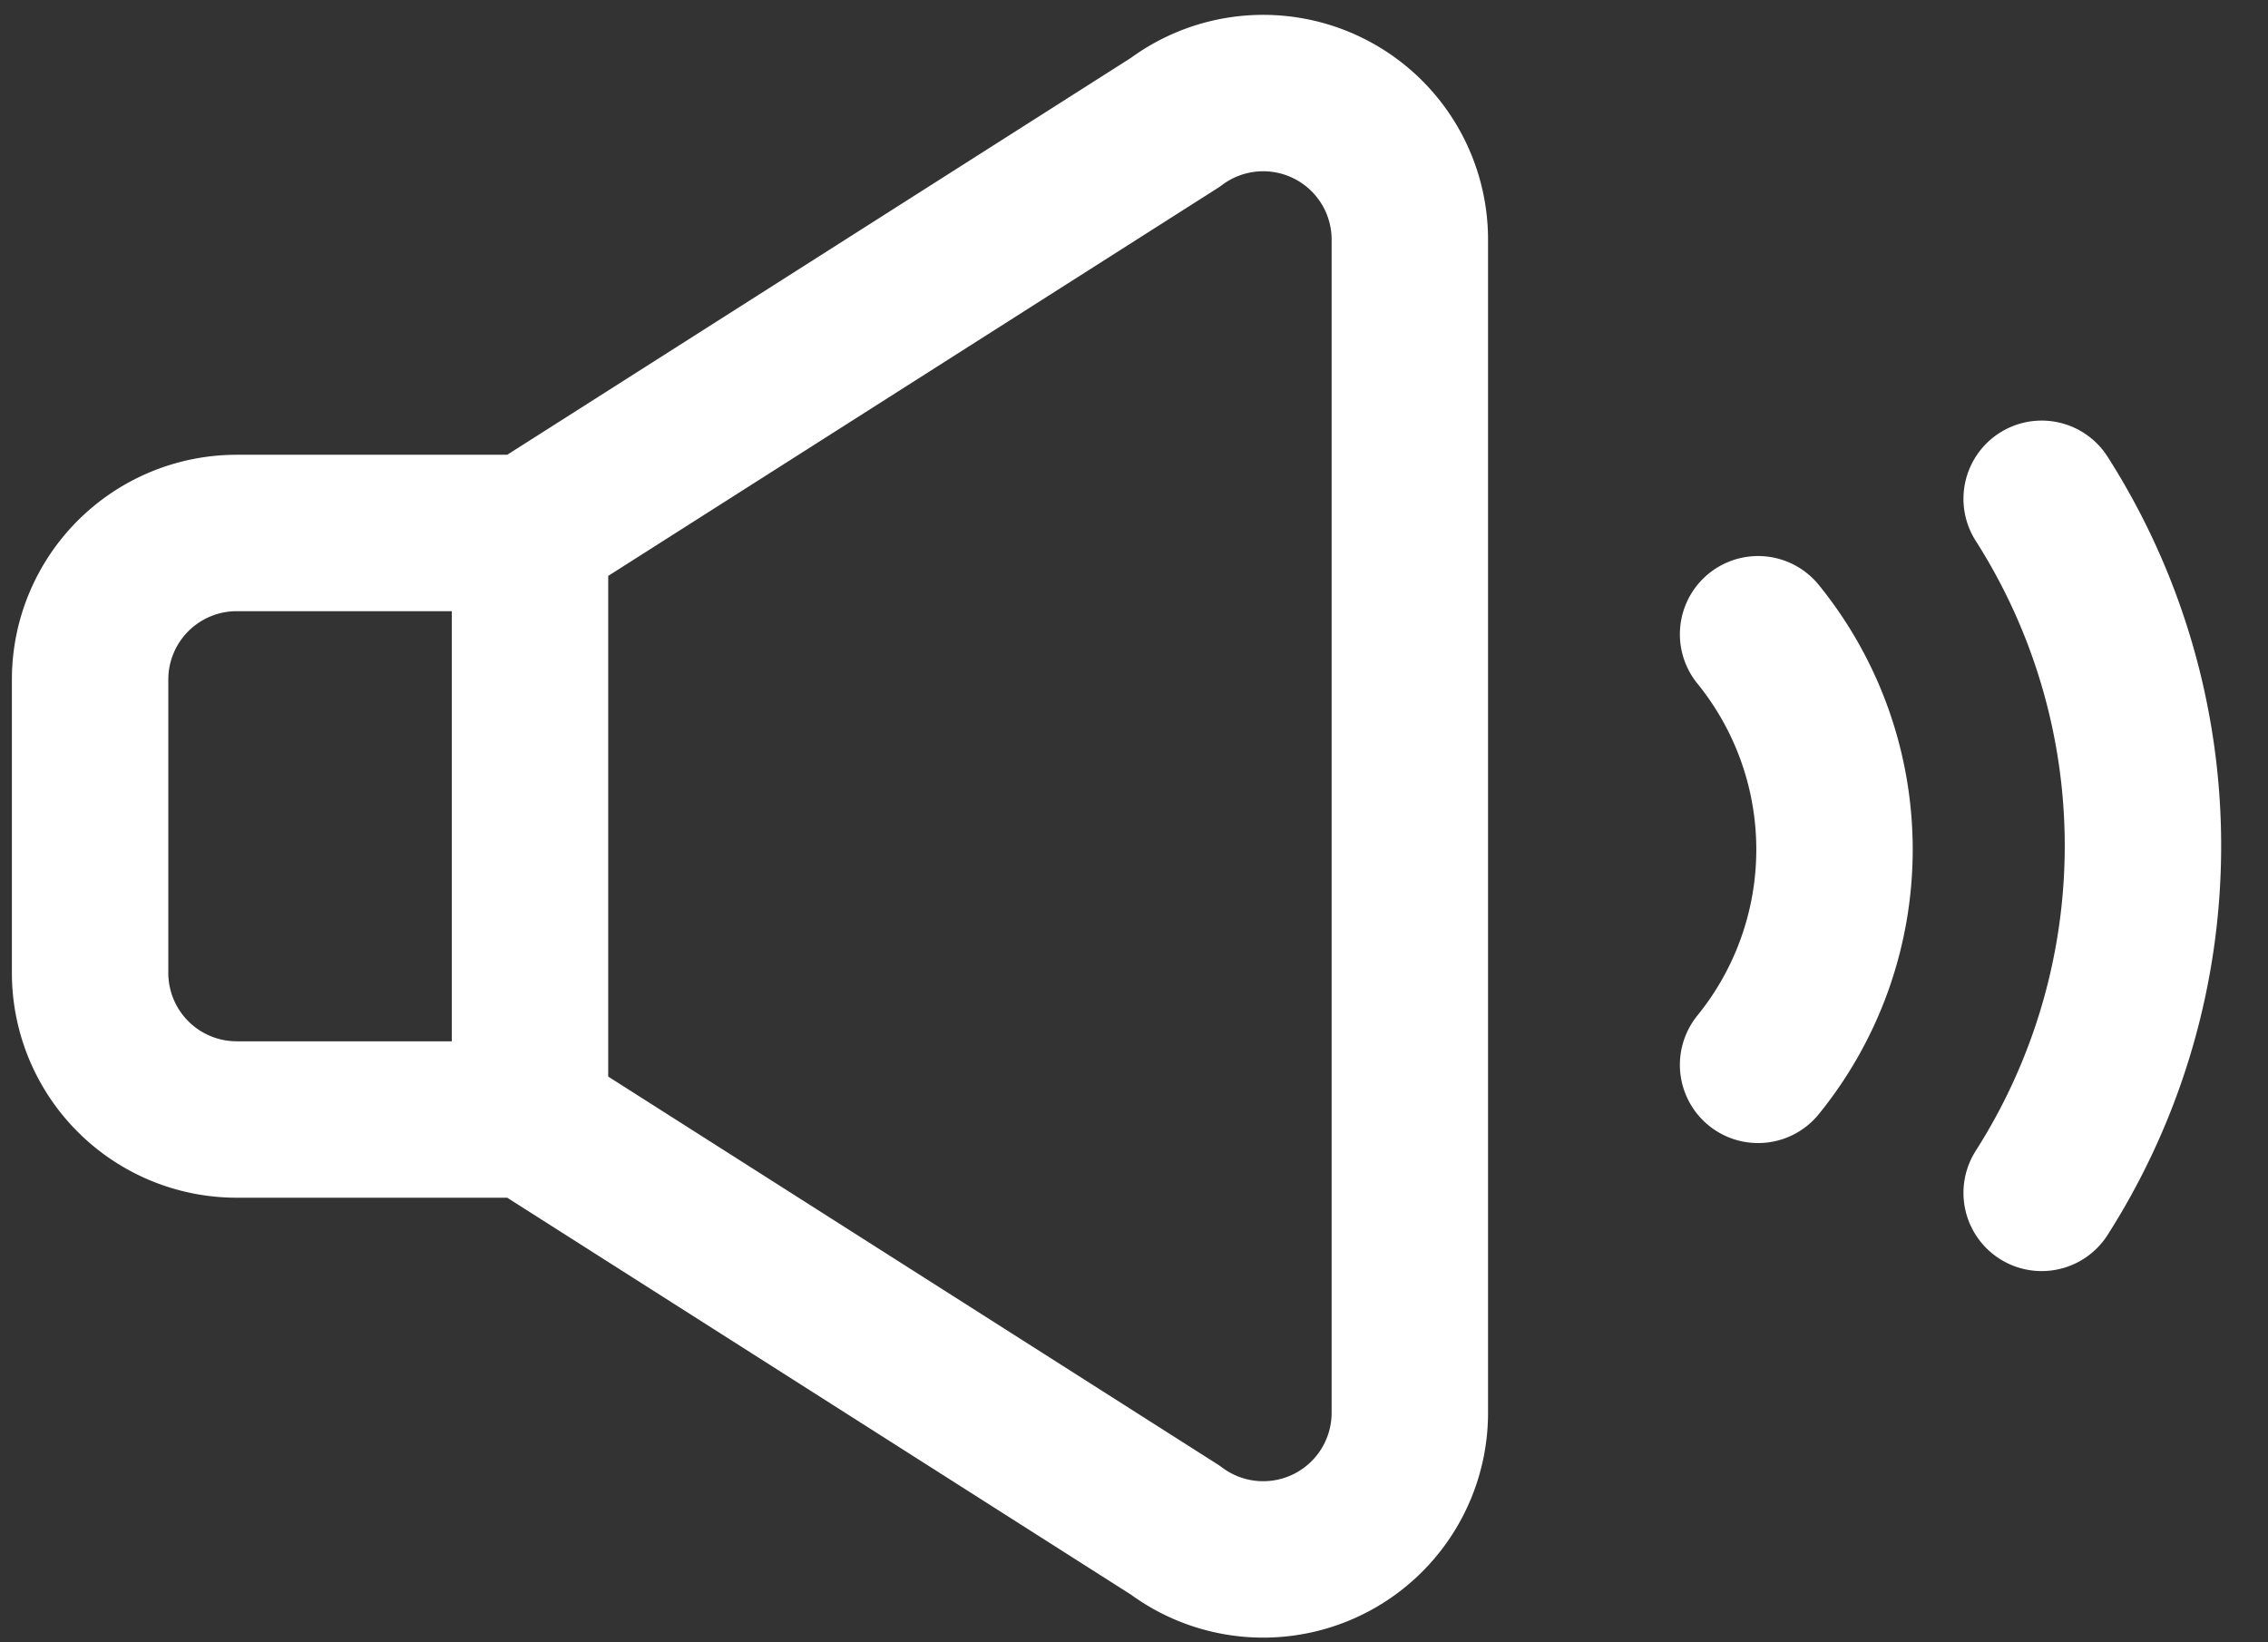
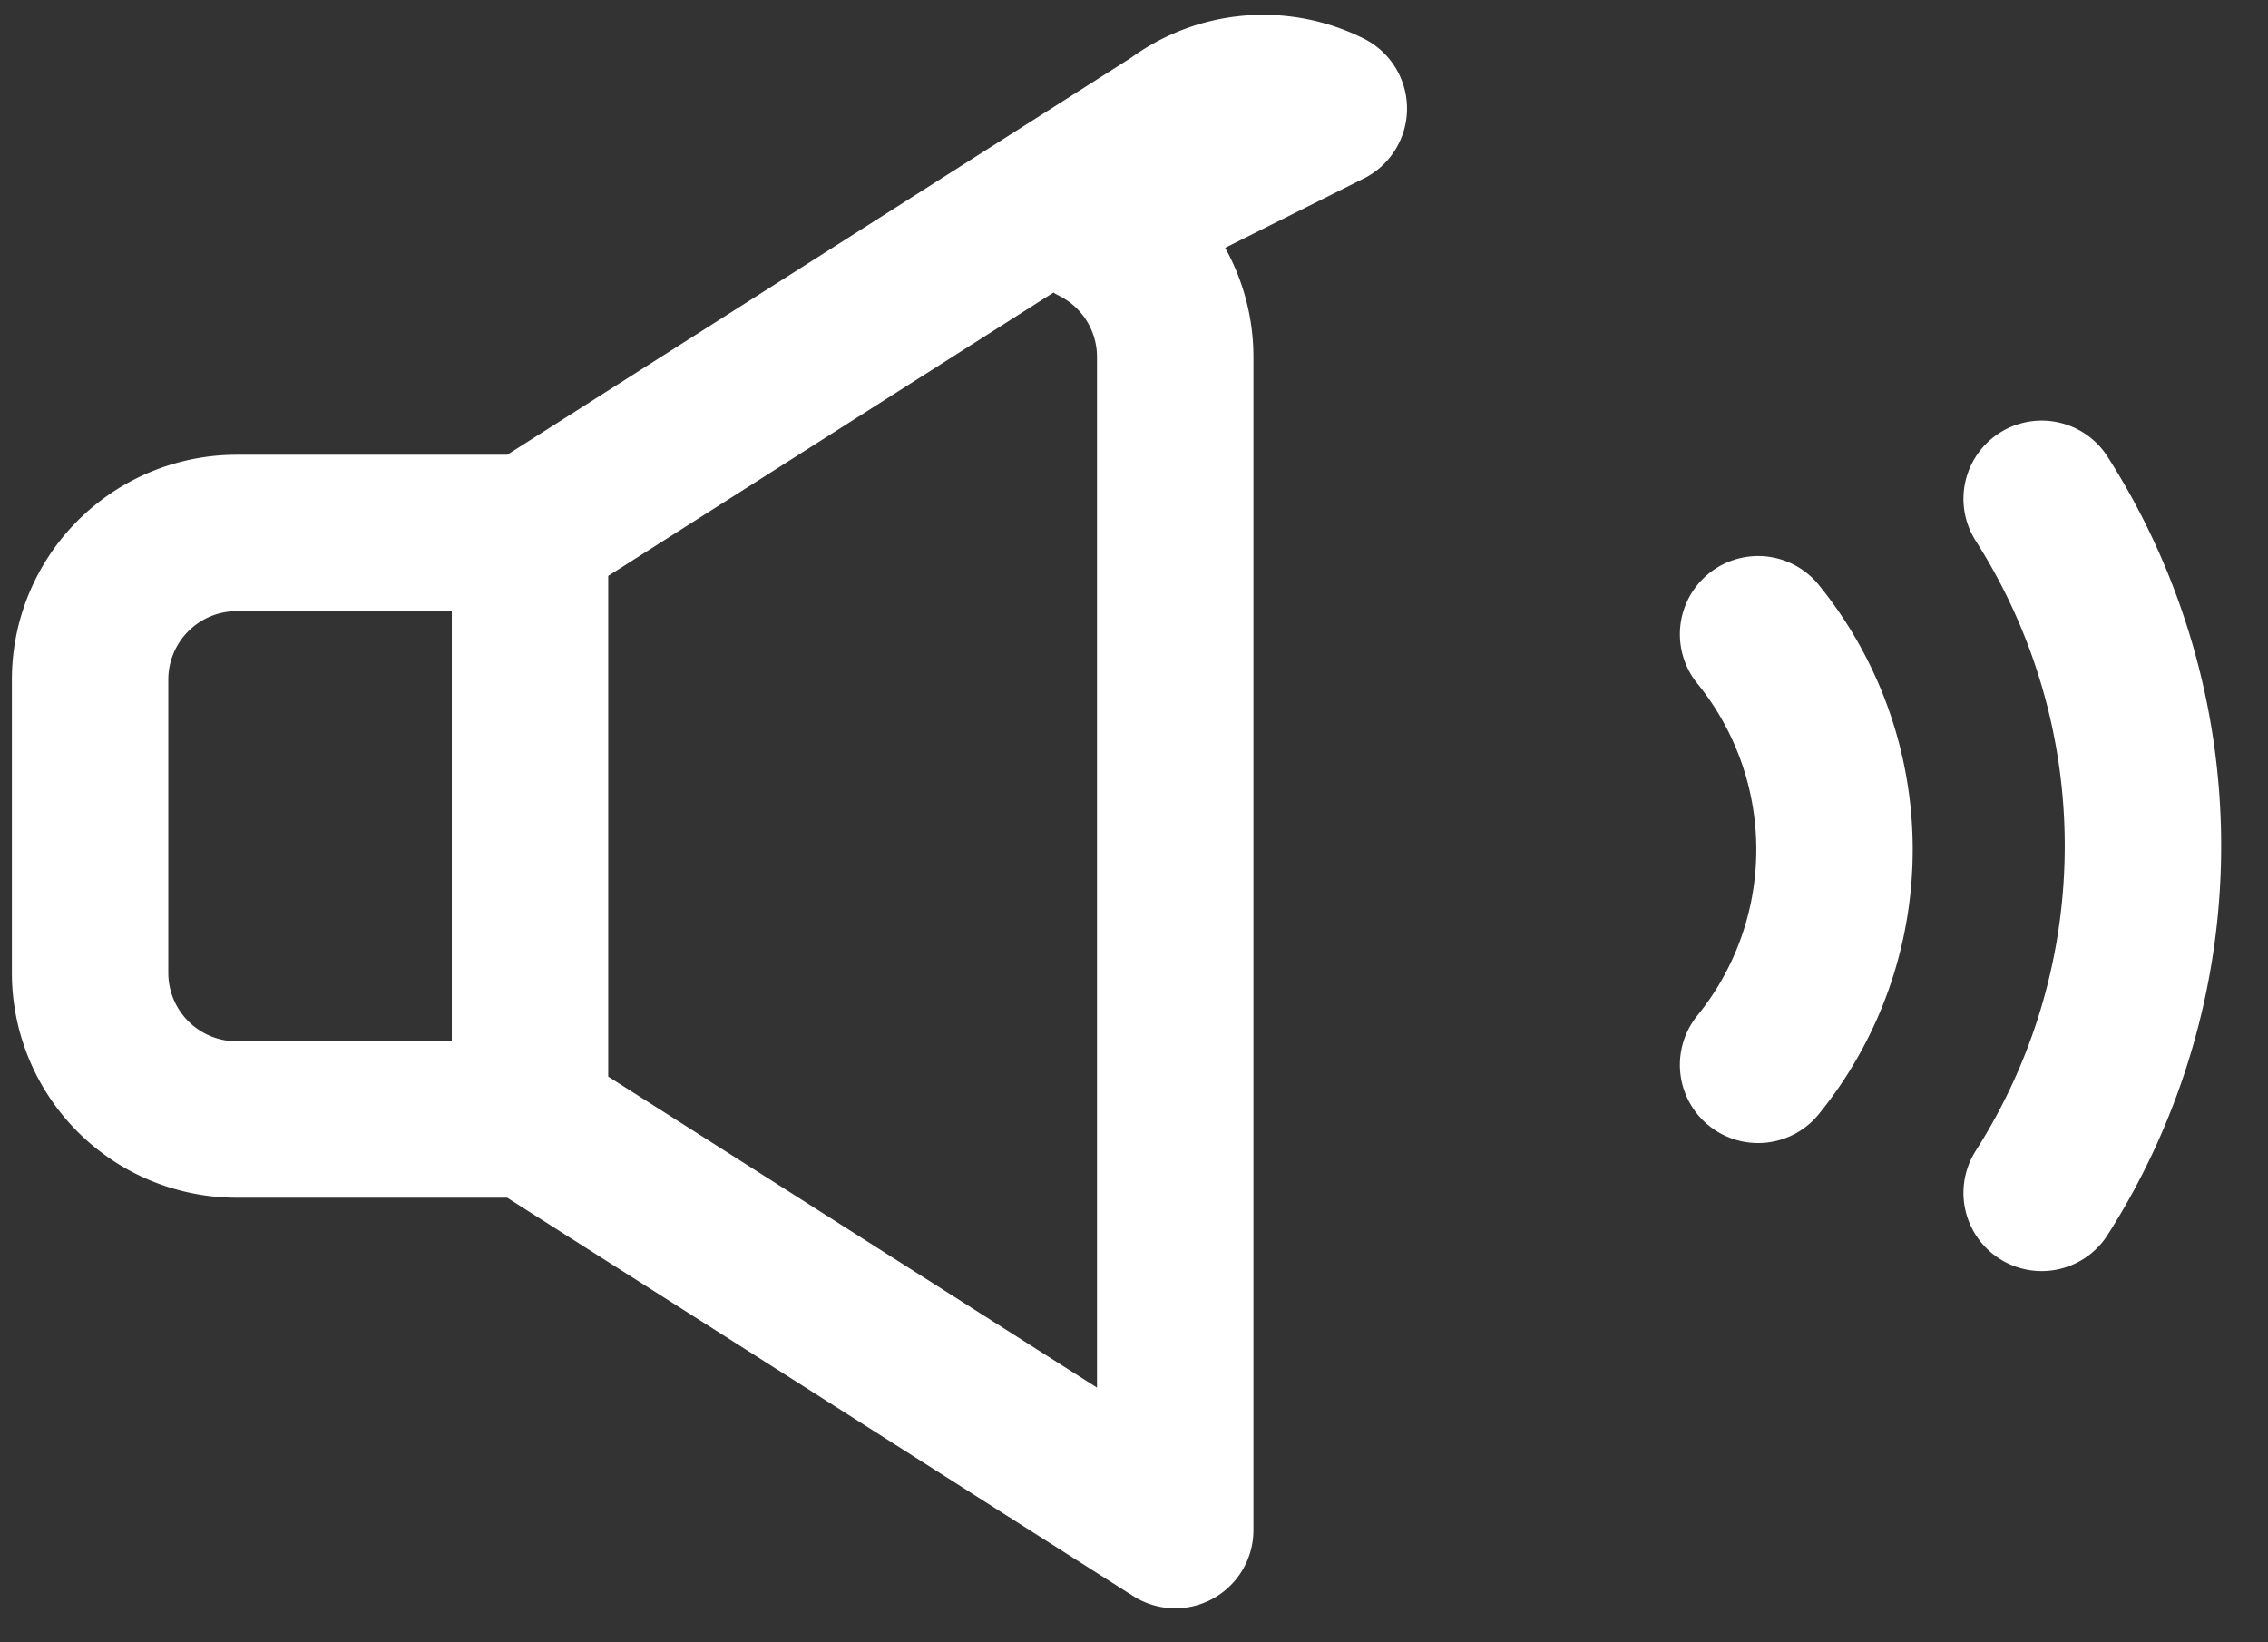
<svg xmlns="http://www.w3.org/2000/svg" width="29" height="21" fill="none">
  <rect width="100%" height="100%" fill="#333333" stroke="none" />
-   <path stroke="#fff" stroke-linecap="round" stroke-linejoin="round" stroke-width="2" d="M16.991 1.388a1.875 1.875 0 0 0-1.964.177l-8.25 5.25h-3.75A1.875 1.875 0 0 0 1.152 8.69v3.75a1.875 1.875 0 0 0 1.875 1.875h3.75l8.25 5.25a1.875 1.875 0 0 0 3-1.5v-15a1.874 1.874 0 0 0-1.036-1.677ZM26.106 15.253a8.25 8.25 0 0 0 0-8.875M22.48 13.616a4.367 4.367 0 0 0 0-5.506M6.777 6.815v7.5" />
+   <path stroke="#fff" stroke-linecap="round" stroke-linejoin="round" stroke-width="2" d="M16.991 1.388a1.875 1.875 0 0 0-1.964.177l-8.25 5.25h-3.75A1.875 1.875 0 0 0 1.152 8.69v3.75a1.875 1.875 0 0 0 1.875 1.875h3.75l8.25 5.25v-15a1.874 1.874 0 0 0-1.036-1.677ZM26.106 15.253a8.25 8.25 0 0 0 0-8.875M22.48 13.616a4.367 4.367 0 0 0 0-5.506M6.777 6.815v7.5" />
</svg>